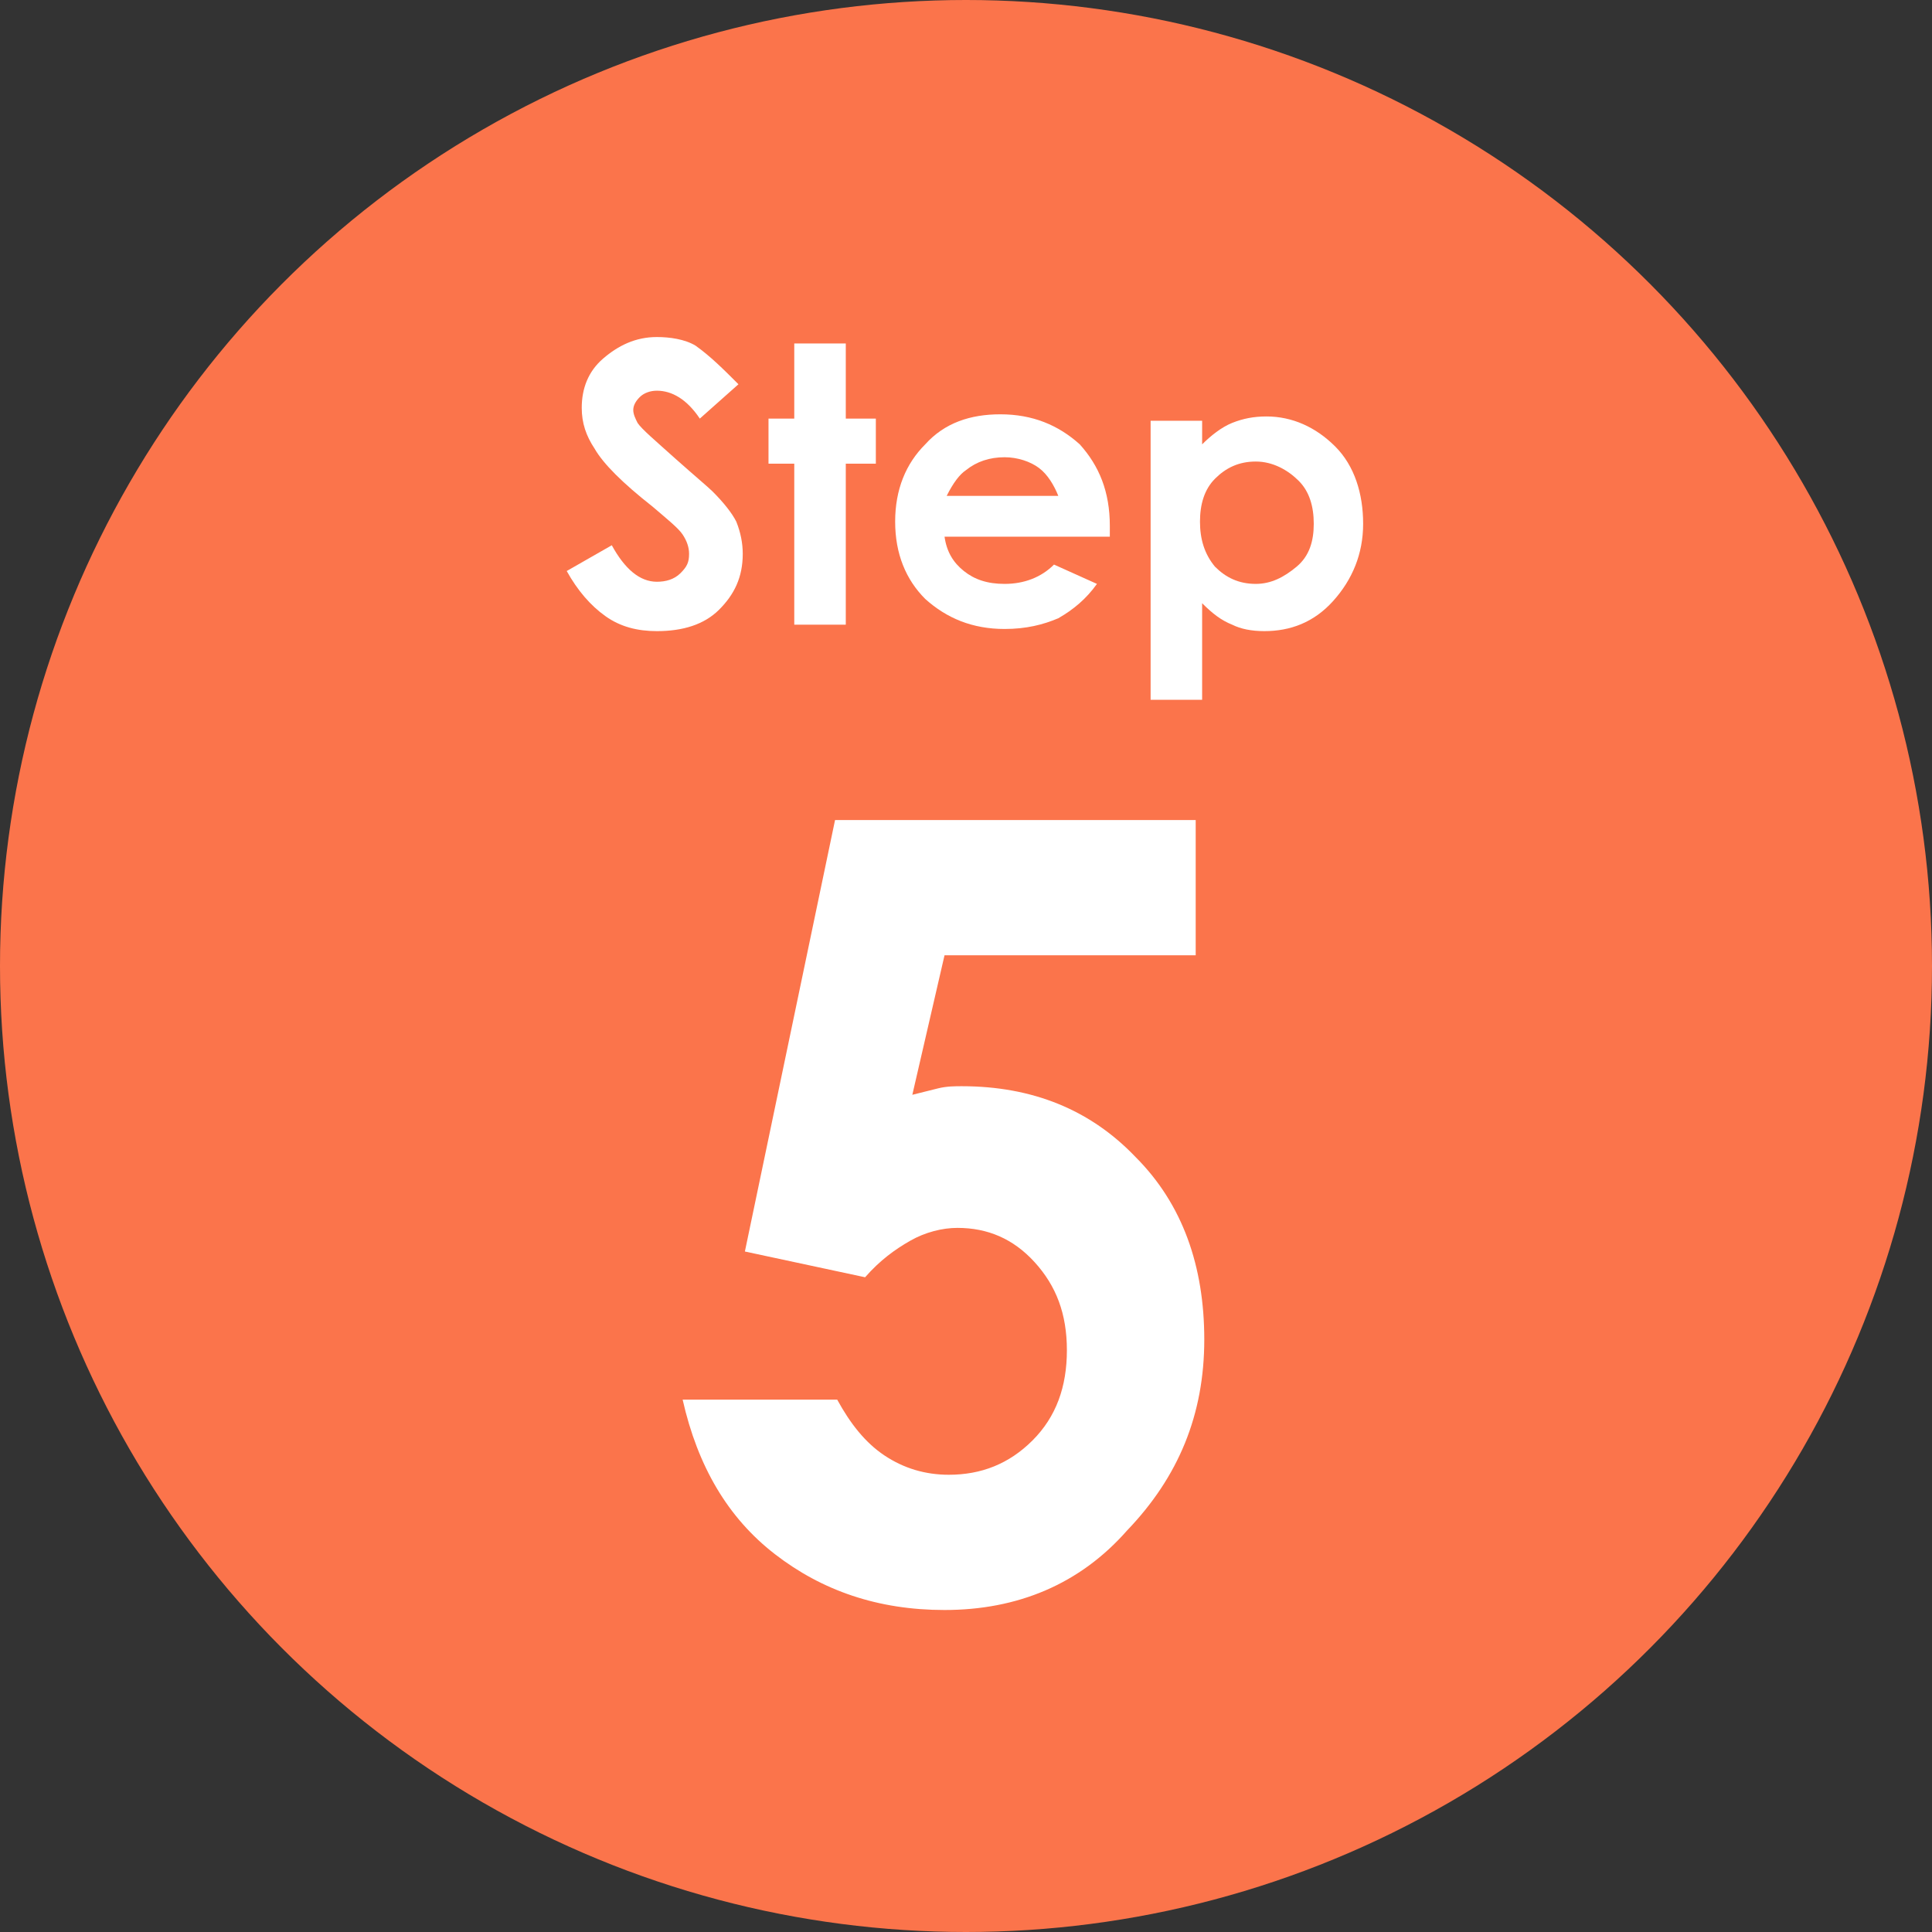
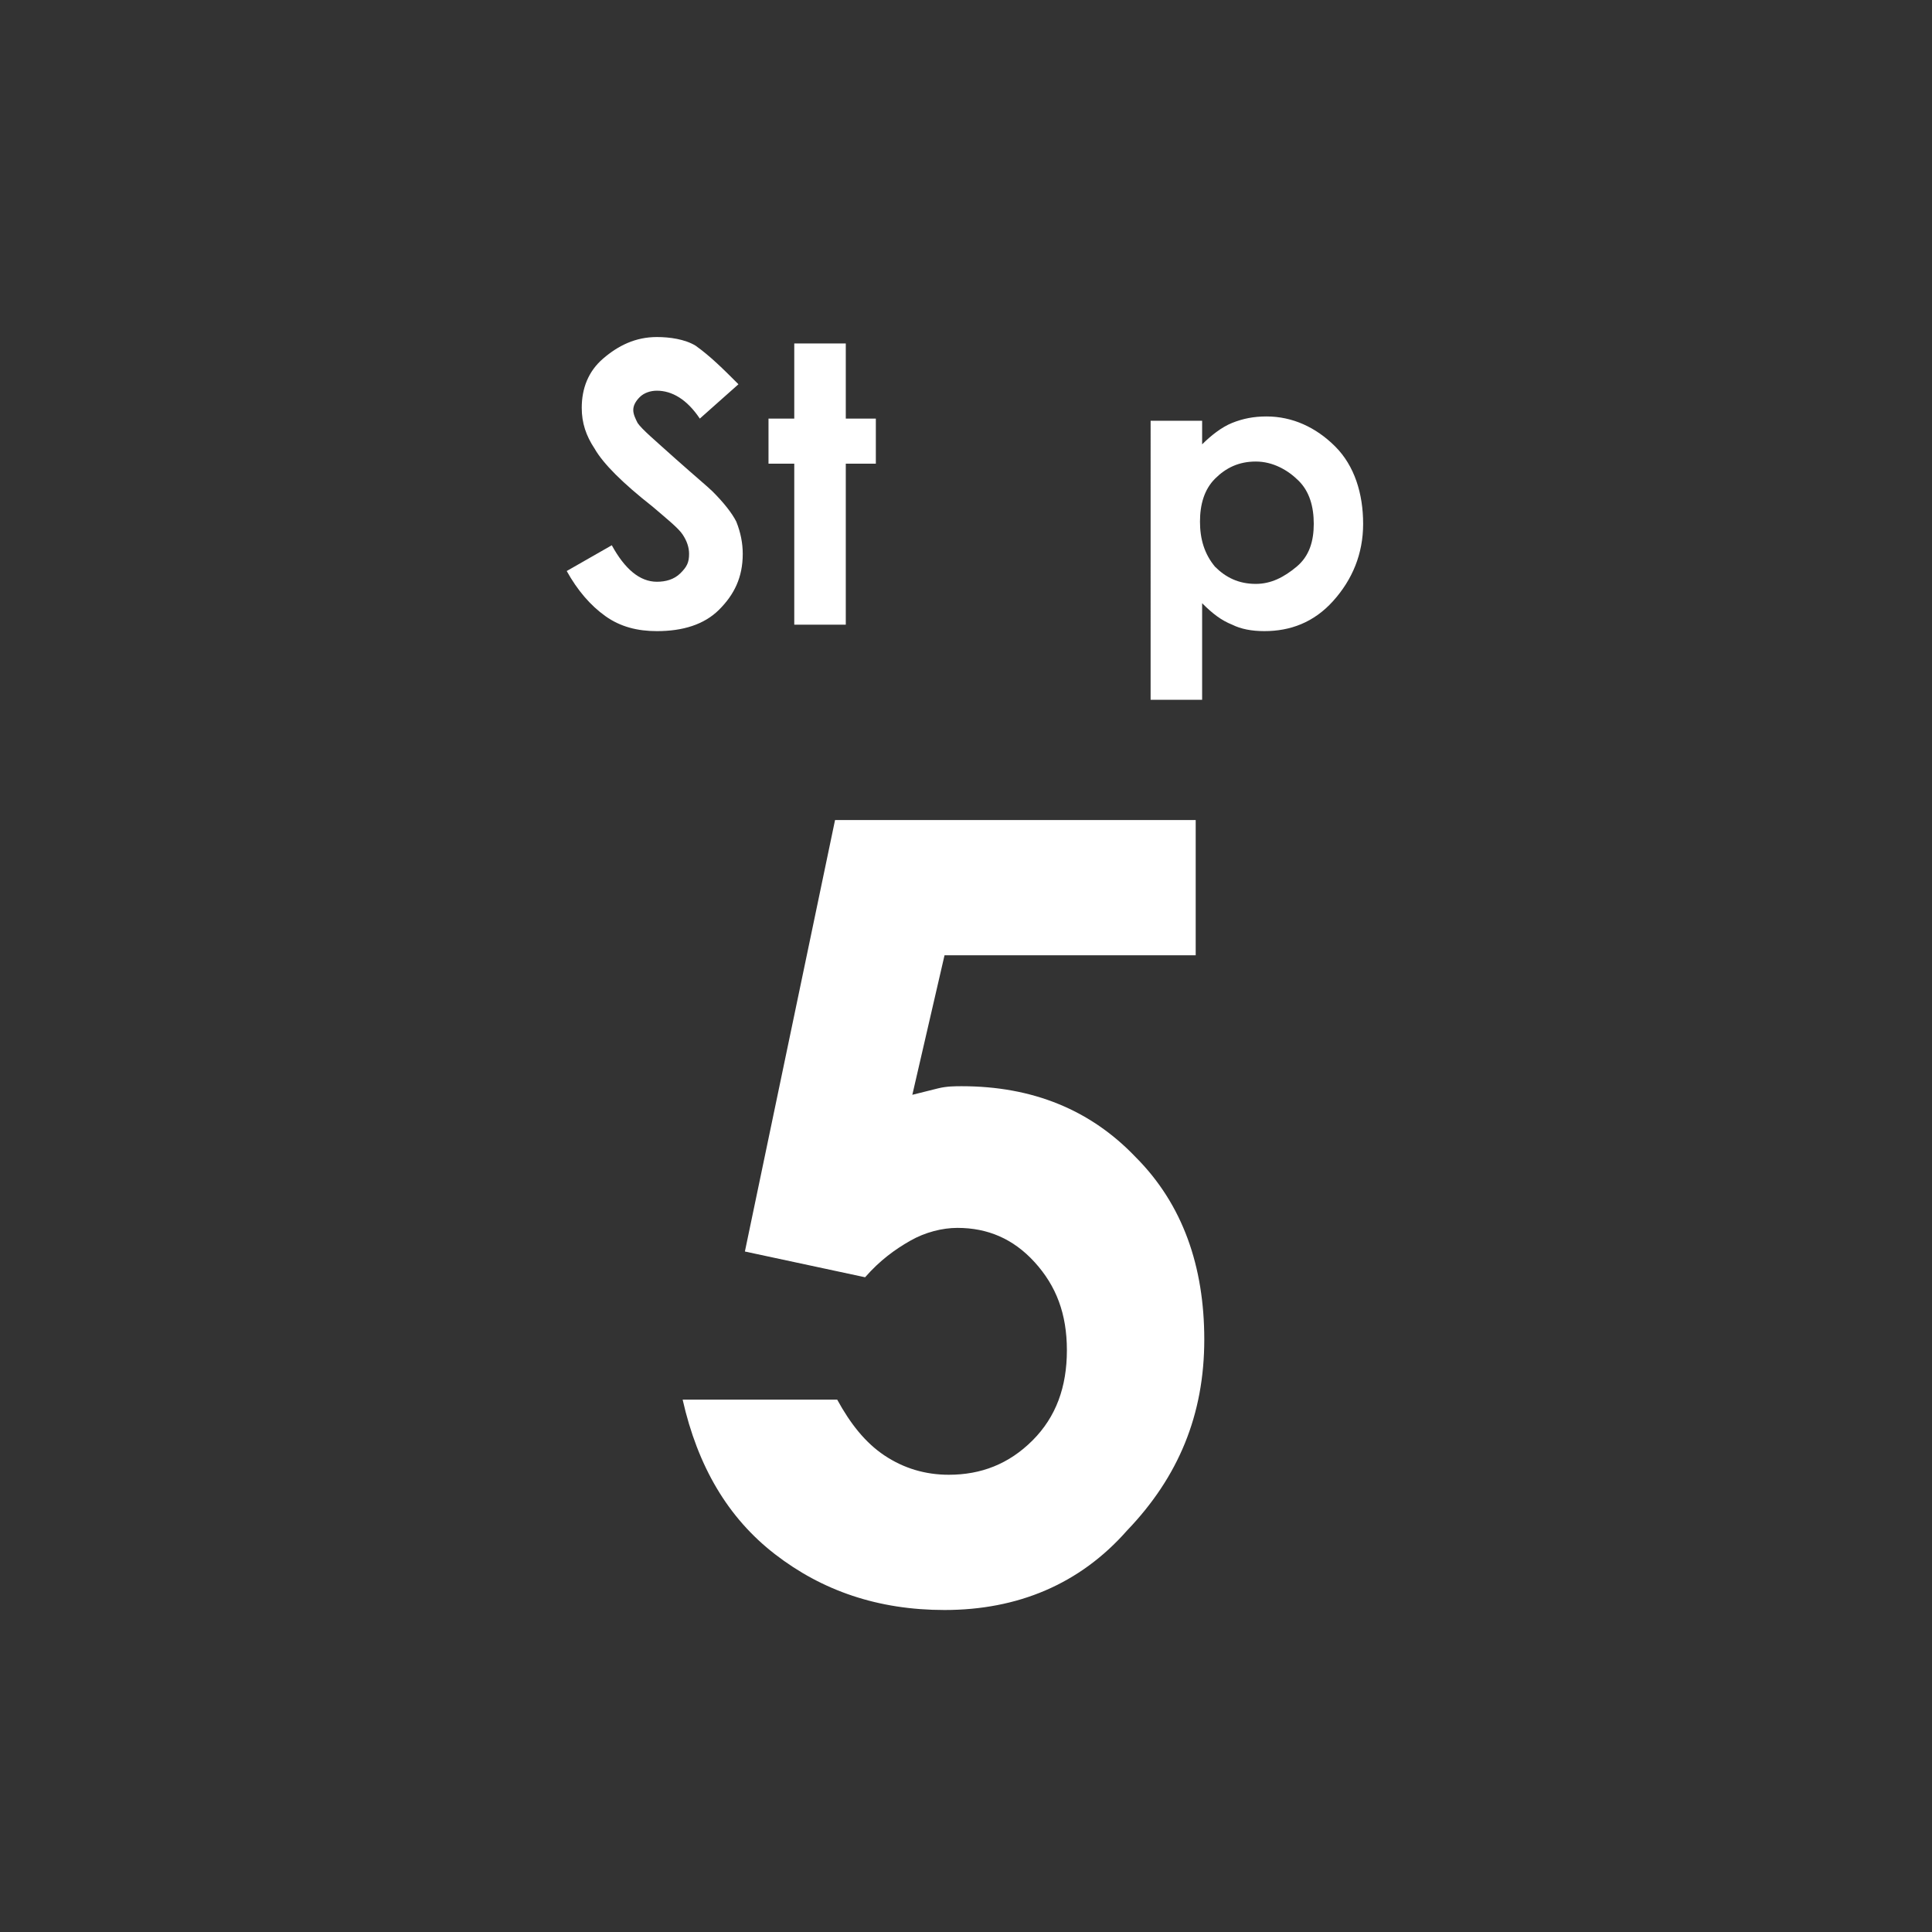
<svg xmlns="http://www.w3.org/2000/svg" version="1.1" id="レイヤー_1" x="0px" y="0px" viewBox="0 0 90 90" style="enable-background:new 0 0 90 90;" xml:space="preserve">
  <rect x="0" y="0" width="90" height="90" fill="#333333" stroke="none" />
  <style type="text/css">
	.st0{fill:#FB744B;}
	.st1{fill:#FFFFFF;}
</style>
-   <circle class="st0" cx="45" cy="45" r="45" />
  <g>
    <path class="st1" d="M34.4,17.9l-1.8,1.6c-0.6-0.9-1.3-1.3-2-1.3c-0.3,0-0.6,0.1-0.8,0.3s-0.3,0.4-0.3,0.6s0.1,0.4,0.2,0.6   c0.2,0.3,0.8,0.8,1.8,1.7c0.9,0.8,1.5,1.3,1.7,1.5c0.5,0.5,0.9,1,1.1,1.4c0.2,0.5,0.3,1,0.3,1.5c0,1.1-0.4,1.9-1.1,2.6   c-0.7,0.7-1.7,1-2.9,1c-0.9,0-1.7-0.2-2.4-0.7c-0.7-0.5-1.3-1.2-1.8-2.1l2.1-1.2c0.6,1.1,1.3,1.7,2.1,1.7c0.4,0,0.8-0.1,1.1-0.4   s0.4-0.5,0.4-0.9c0-0.3-0.1-0.6-0.3-0.9s-0.7-0.7-1.4-1.3c-1.4-1.1-2.3-2-2.7-2.7c-0.4-0.6-0.6-1.2-0.6-1.9c0-0.9,0.3-1.7,1-2.3   c0.7-0.6,1.5-1,2.5-1c0.6,0,1.3,0.1,1.8,0.4C33.1,16.6,33.7,17.2,34.4,17.9z" />
    <path class="st1" d="M37,16h2.4v3.5h1.4v2.1h-1.4v7.5H37v-7.5h-1.2v-2.1H37V16z" />
-     <path class="st1" d="M51.7,25H44c0.1,0.7,0.4,1.2,0.9,1.6s1.1,0.6,1.9,0.6c0.9,0,1.7-0.3,2.3-0.9l2,0.9c-0.5,0.7-1.1,1.2-1.8,1.6   c-0.7,0.3-1.5,0.5-2.5,0.5c-1.5,0-2.7-0.5-3.7-1.4c-0.9-0.9-1.4-2.1-1.4-3.6c0-1.5,0.5-2.7,1.4-3.6c0.9-1,2.1-1.4,3.5-1.4   c1.5,0,2.7,0.5,3.7,1.4c0.9,1,1.4,2.2,1.4,3.8L51.7,25z M49.3,23.1c-0.2-0.5-0.5-1-0.9-1.3s-1-0.5-1.6-0.5c-0.7,0-1.3,0.2-1.8,0.6   c-0.3,0.2-0.6,0.6-0.9,1.2H49.3z" />
    <path class="st1" d="M56,19.6v1.1c0.4-0.4,0.9-0.8,1.4-1s1-0.3,1.6-0.3c1.2,0,2.3,0.5,3.2,1.4s1.3,2.2,1.3,3.6   c0,1.4-0.5,2.6-1.4,3.6c-0.9,1-2,1.4-3.2,1.4c-0.6,0-1.1-0.1-1.5-0.3c-0.5-0.2-0.9-0.5-1.4-1v4.5h-2.4V19.6H56z M58.5,21.5   c-0.8,0-1.4,0.3-1.9,0.8s-0.7,1.2-0.7,2c0,0.8,0.2,1.5,0.7,2.1c0.5,0.5,1.1,0.8,1.9,0.8c0.7,0,1.3-0.3,1.9-0.8s0.8-1.2,0.8-2   c0-0.8-0.2-1.5-0.7-2S59.3,21.5,58.5,21.5z" />
  </g>
  <g>
    <path class="st1" d="M38.9,38.2h16.8v6.3H44l-1.5,6.5c0.4-0.1,0.8-0.2,1.2-0.3c0.4-0.1,0.8-0.1,1.1-0.1c3.3,0,6,1.1,8.1,3.3   c2.2,2.2,3.2,5.1,3.2,8.5c0,3.5-1.2,6.4-3.6,8.9C50.3,73.8,47.4,75,44,75c-3.1,0-5.7-0.9-7.9-2.6s-3.6-4.1-4.3-7.2h7.2   c0.6,1.1,1.3,2,2.2,2.6c0.9,0.6,1.9,0.9,3,0.9c1.5,0,2.8-0.5,3.9-1.6c1.1-1.1,1.6-2.5,1.6-4.2c0-1.7-0.5-3-1.5-4.1   c-1-1.1-2.2-1.6-3.6-1.6c-0.7,0-1.5,0.2-2.2,0.6c-0.7,0.4-1.4,0.9-2.1,1.7l-5.6-1.2L38.9,38.2z" />
  </g>
</svg>